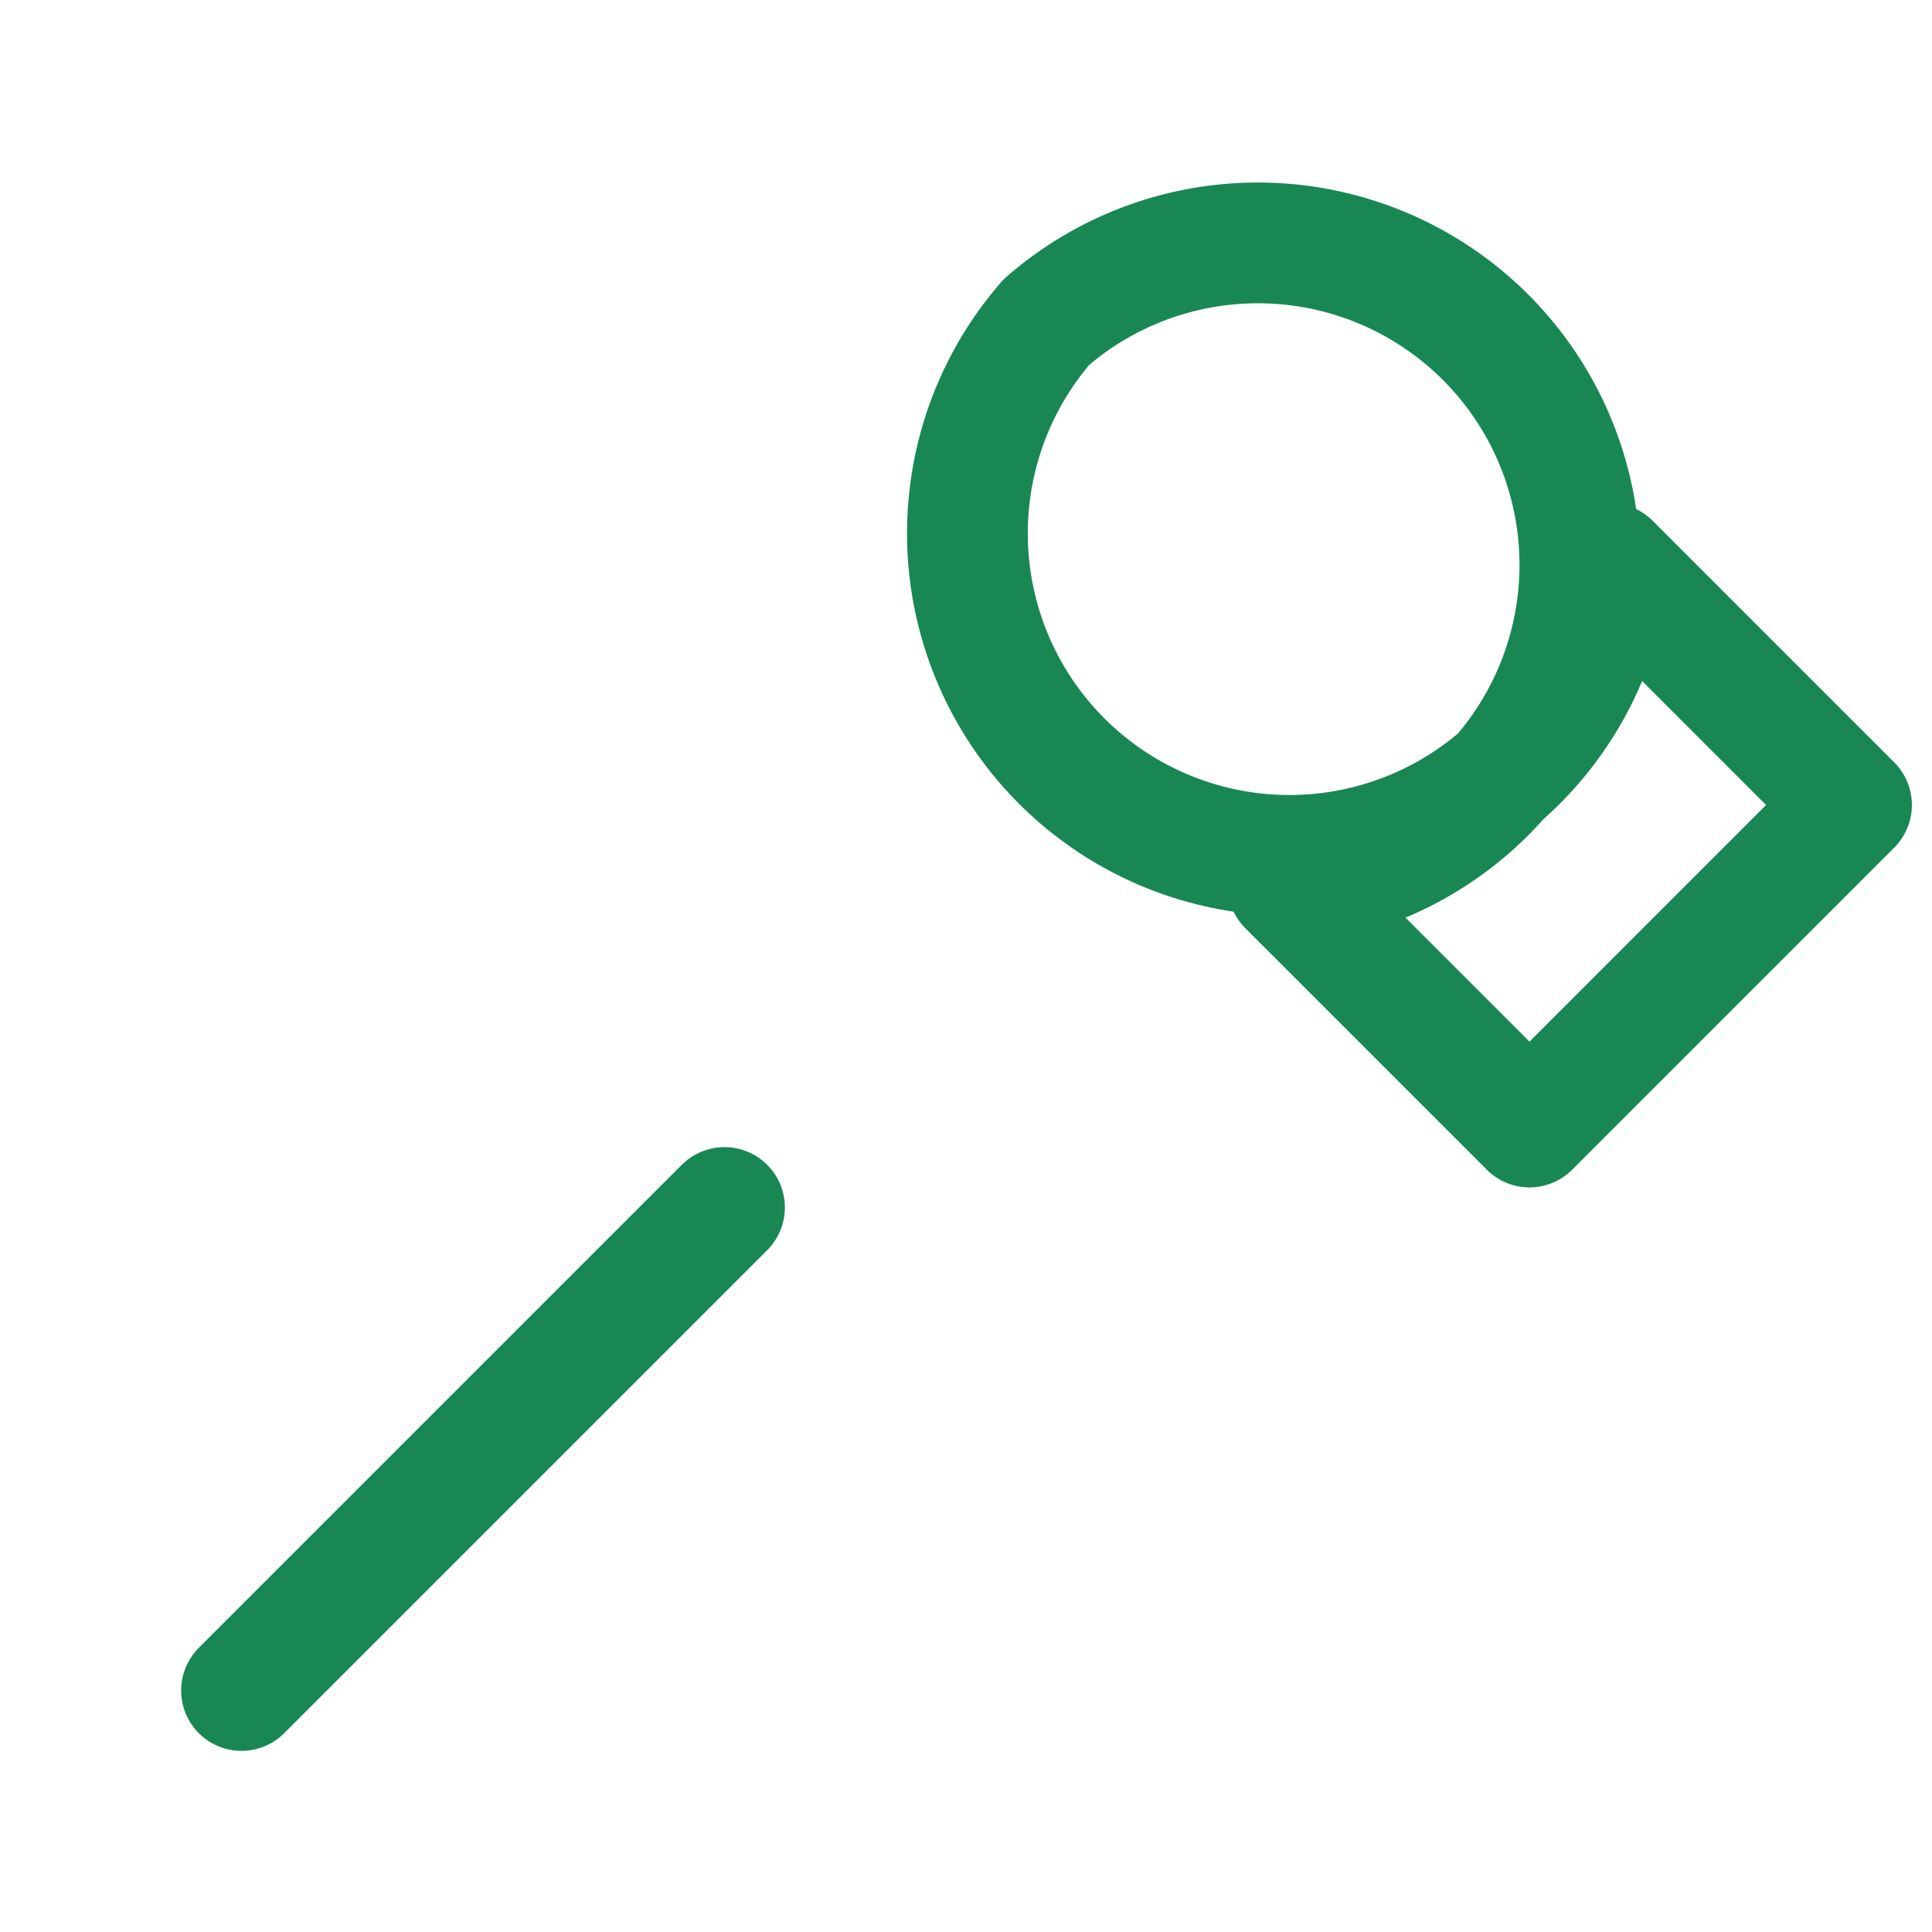
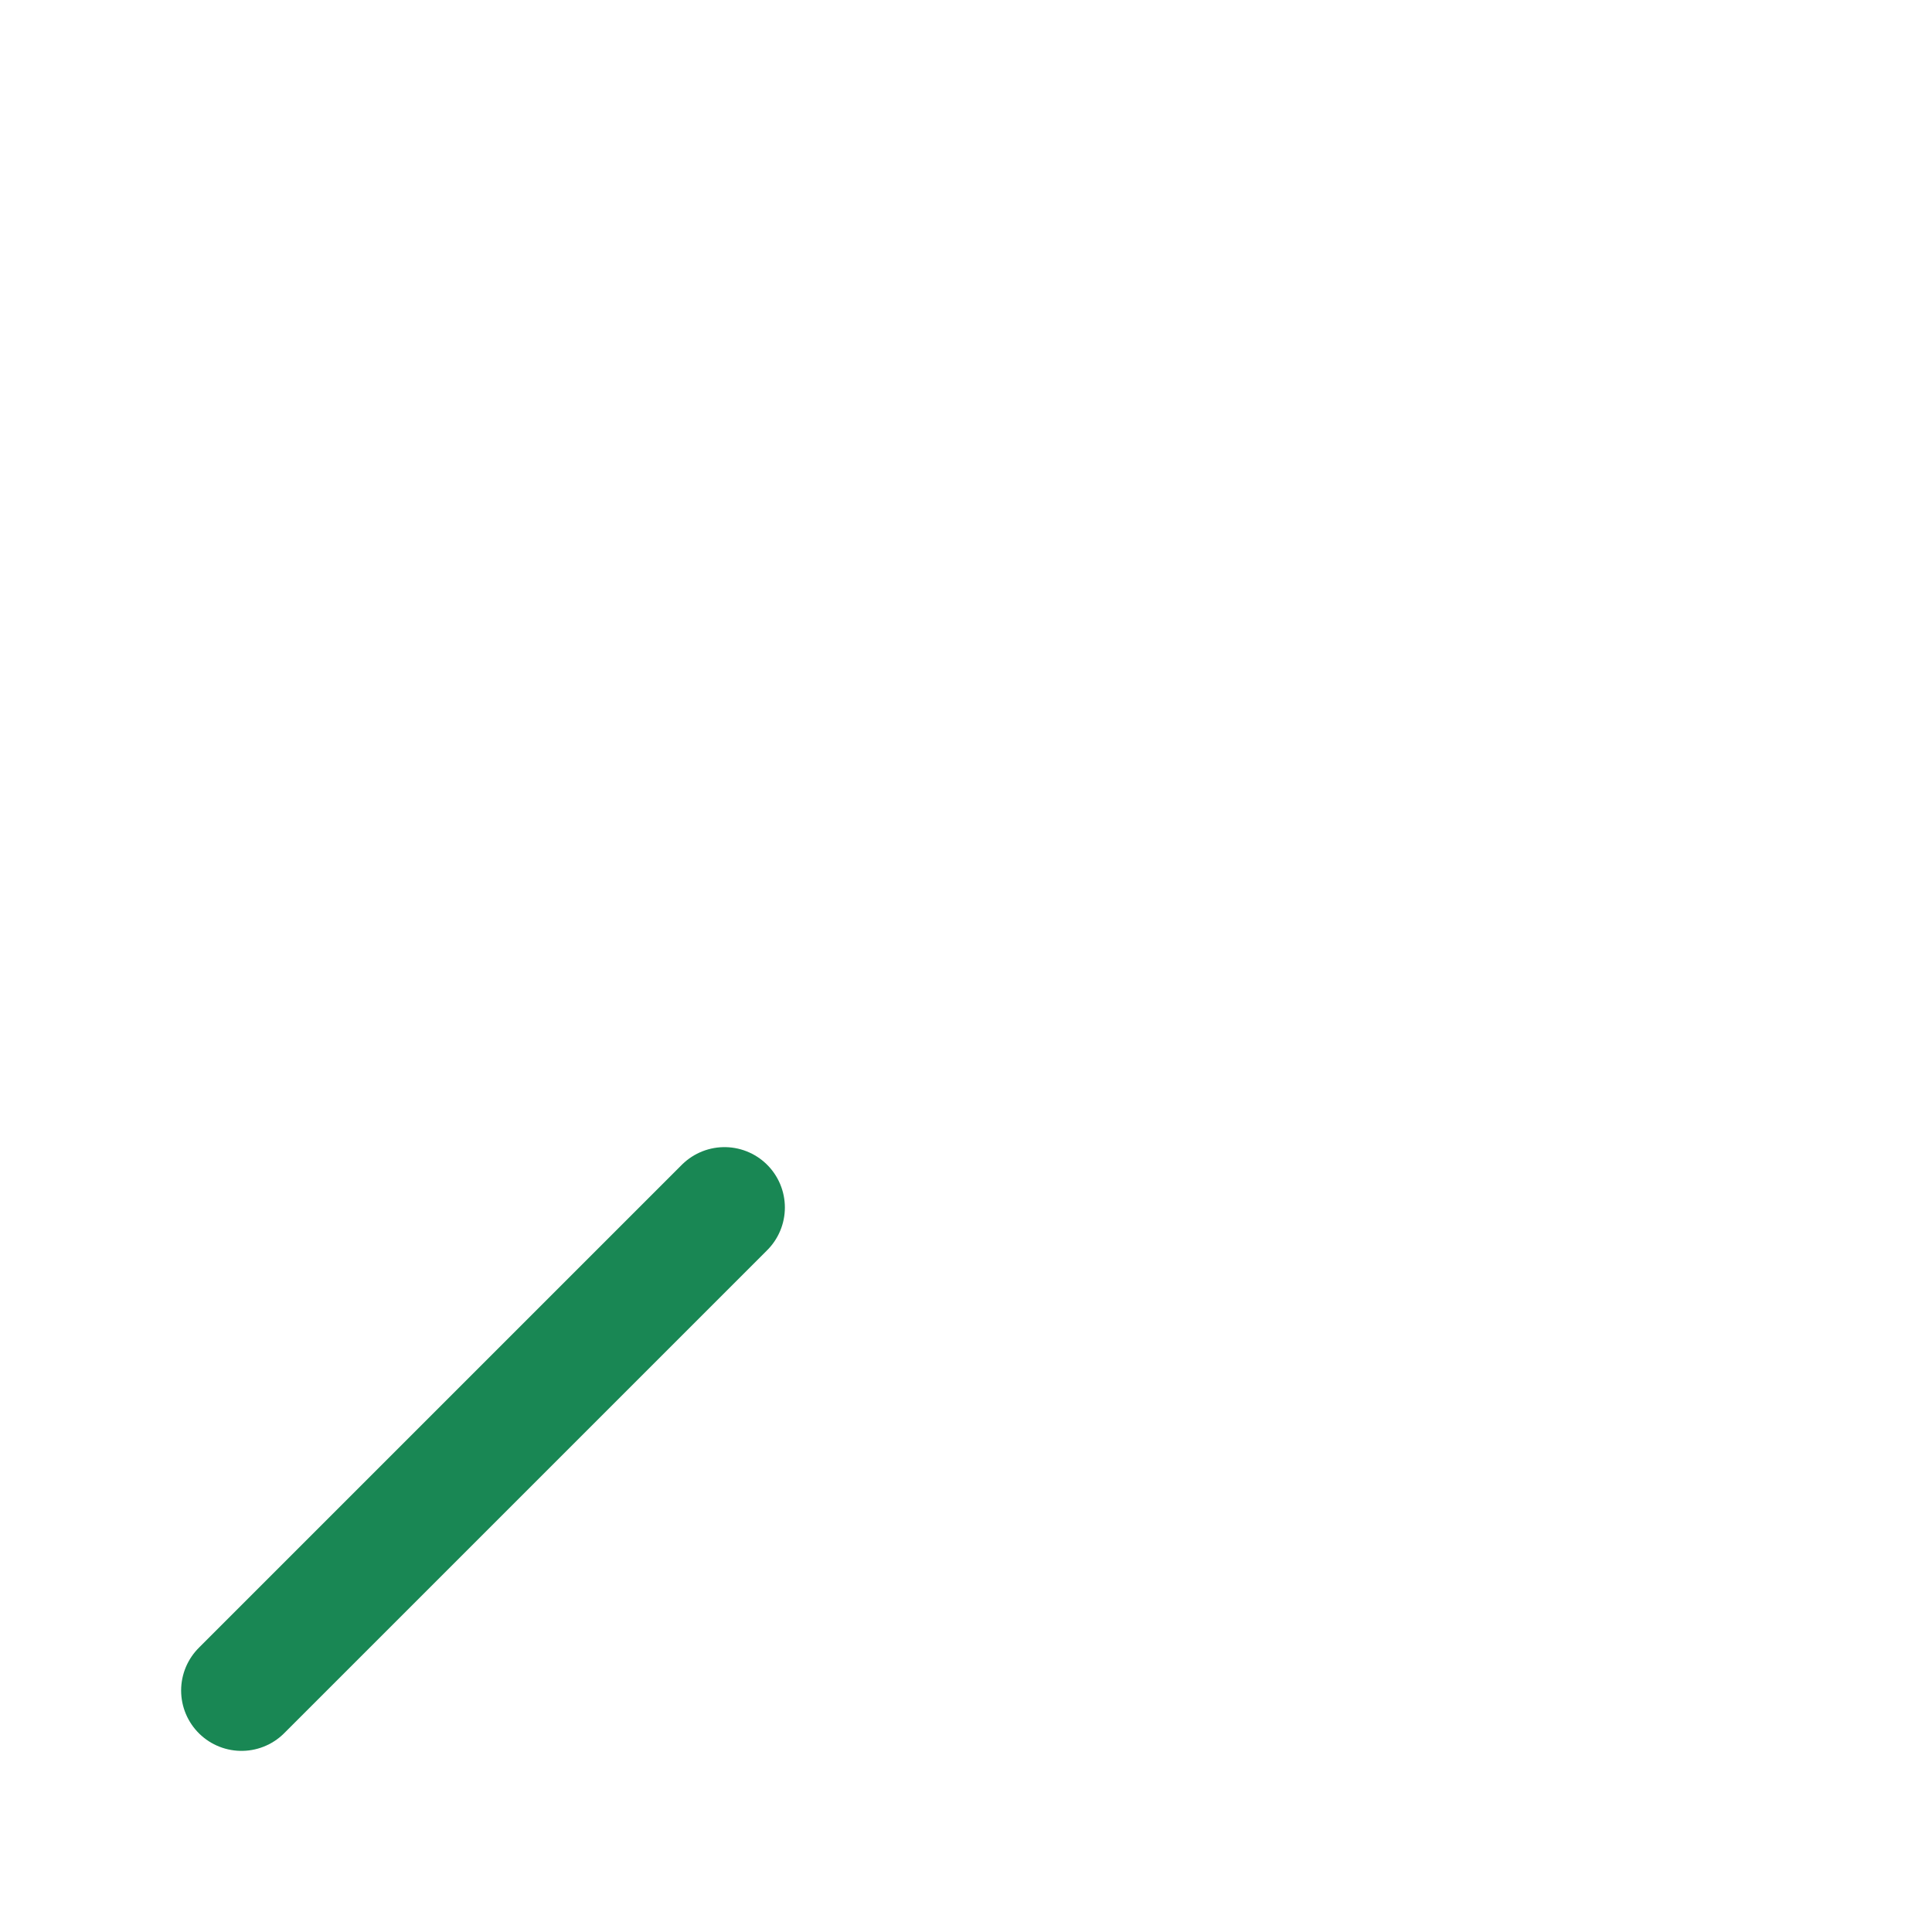
<svg xmlns="http://www.w3.org/2000/svg" viewBox="0 0 48 48">
  <g fill="none" stroke="#198754" stroke-width="3" stroke-linecap="round" stroke-linejoin="round">
-     <path d="M26 8a8 8 0 1 0 14 6l6 6-8 8-6-6a8 8 0 1 0-6-14z" />
    <path d="M6 42l12-12" />
  </g>
</svg>